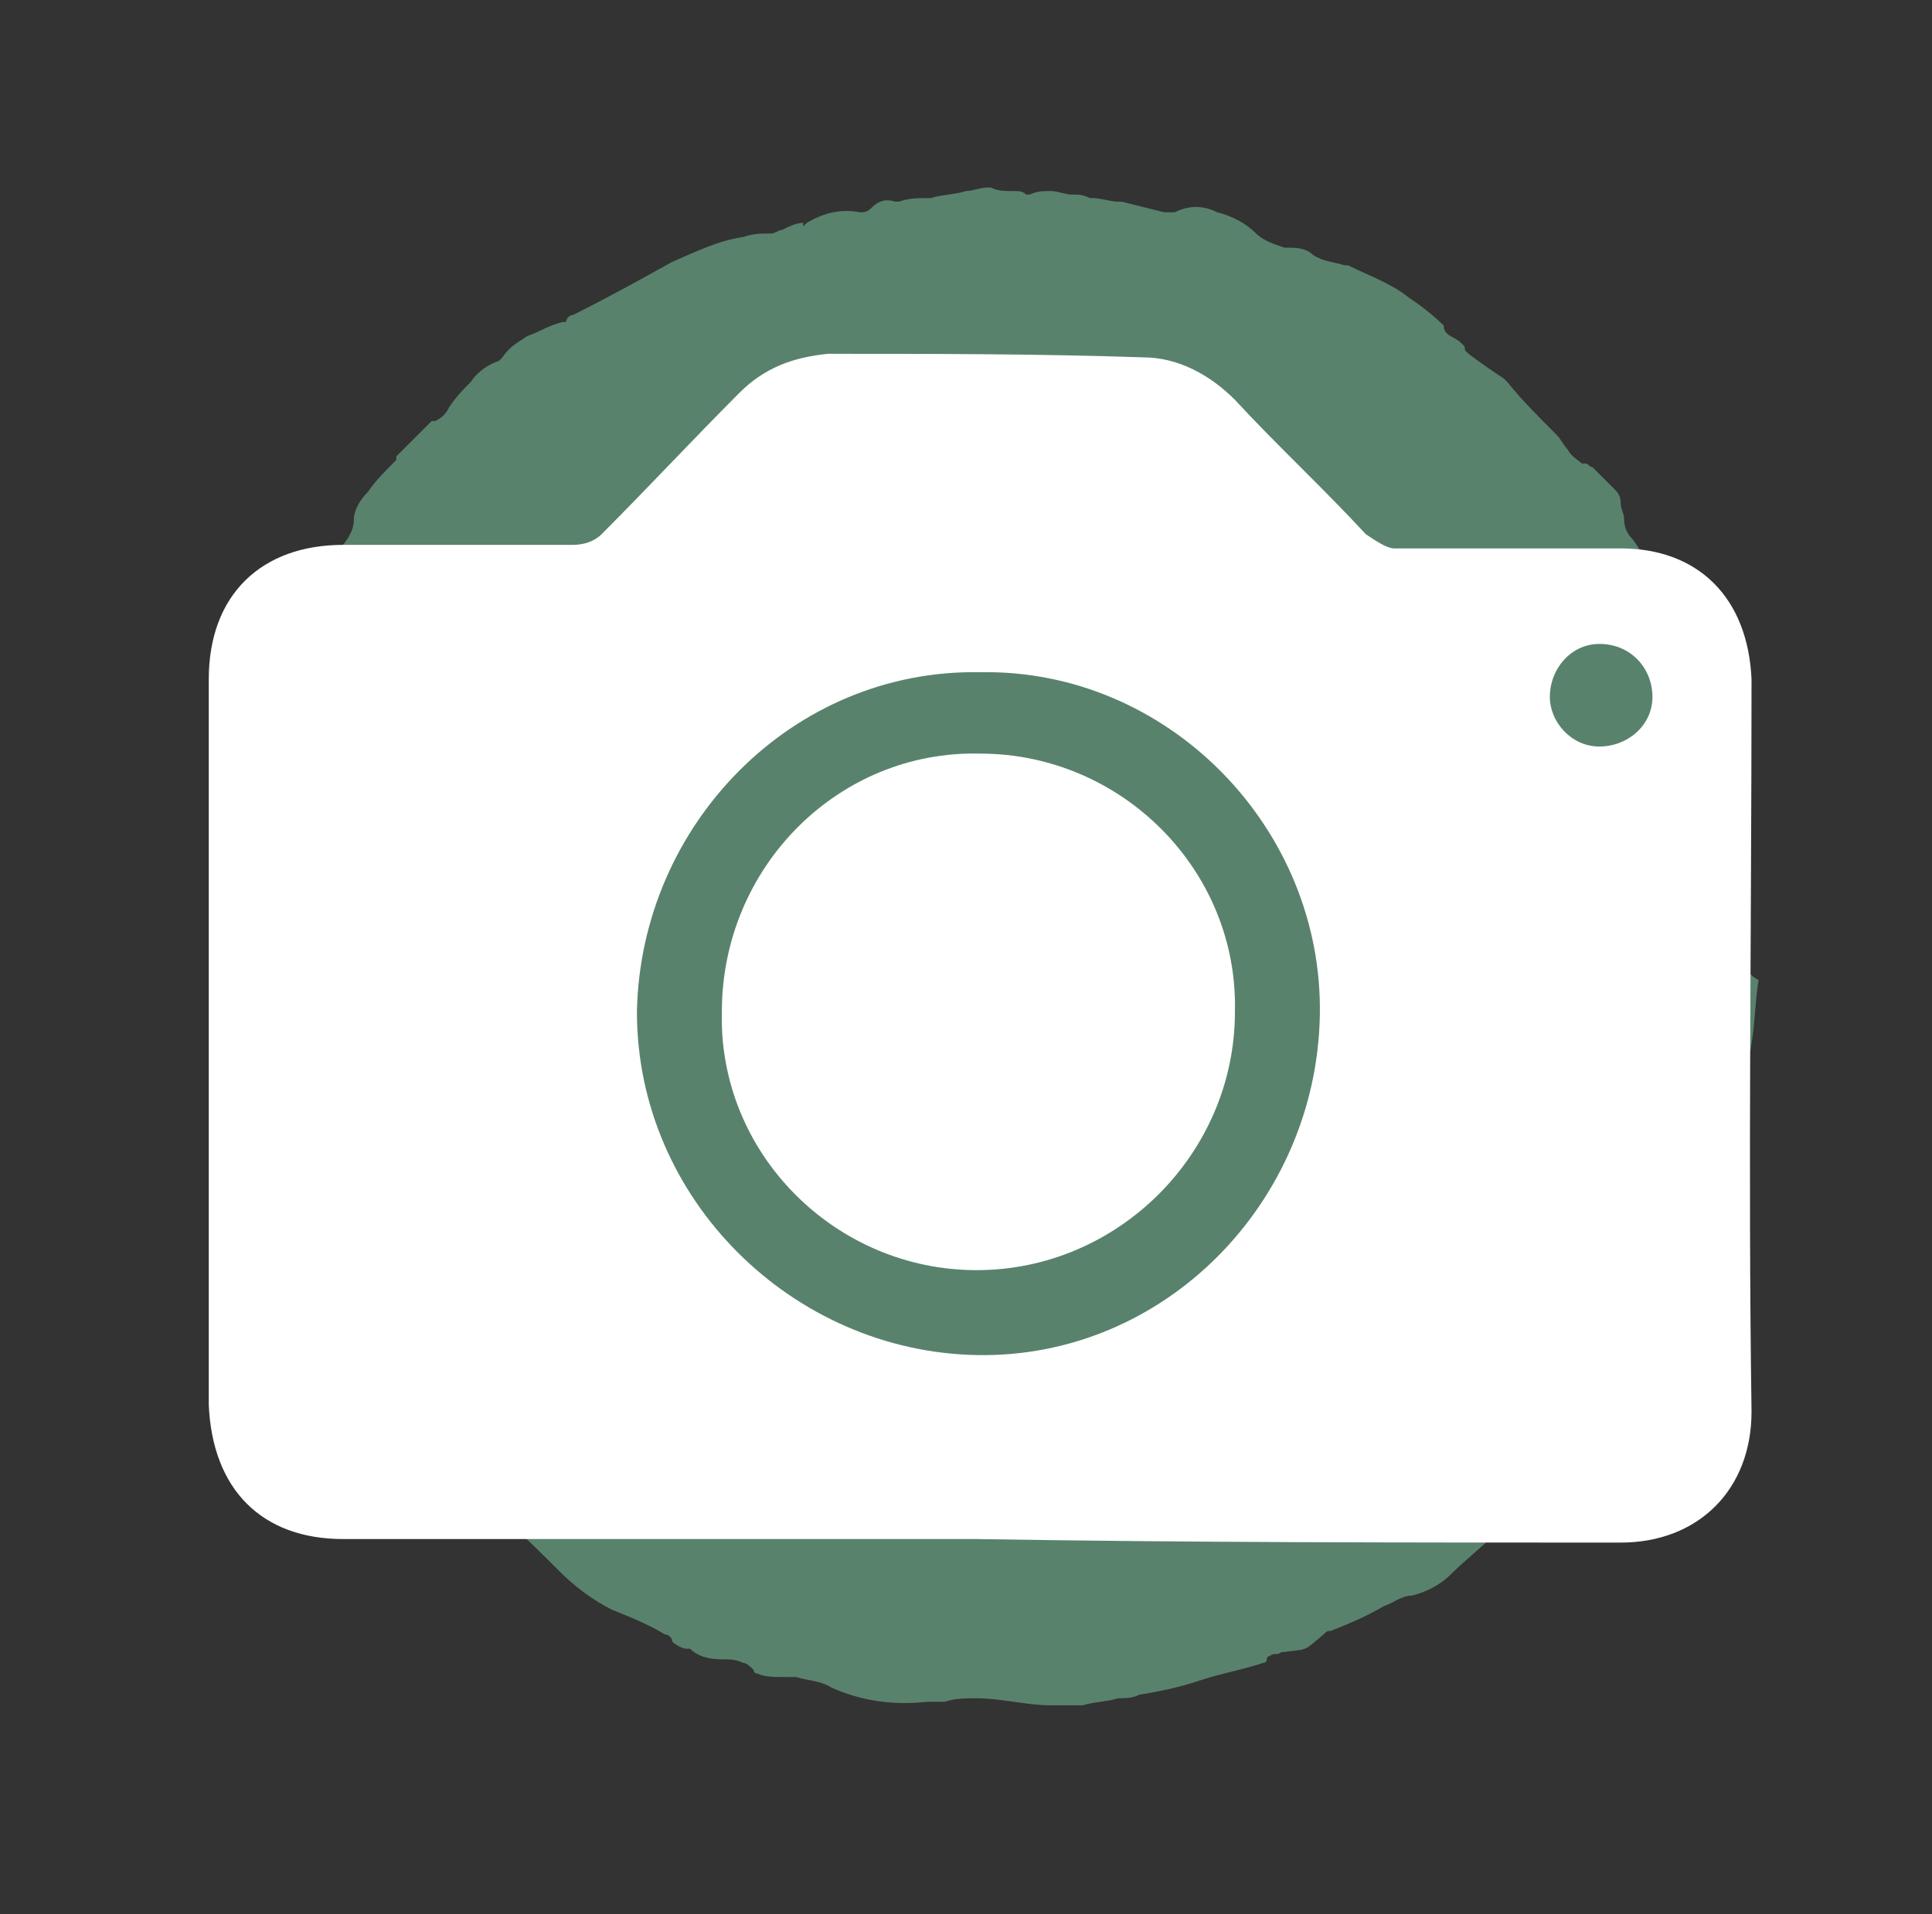
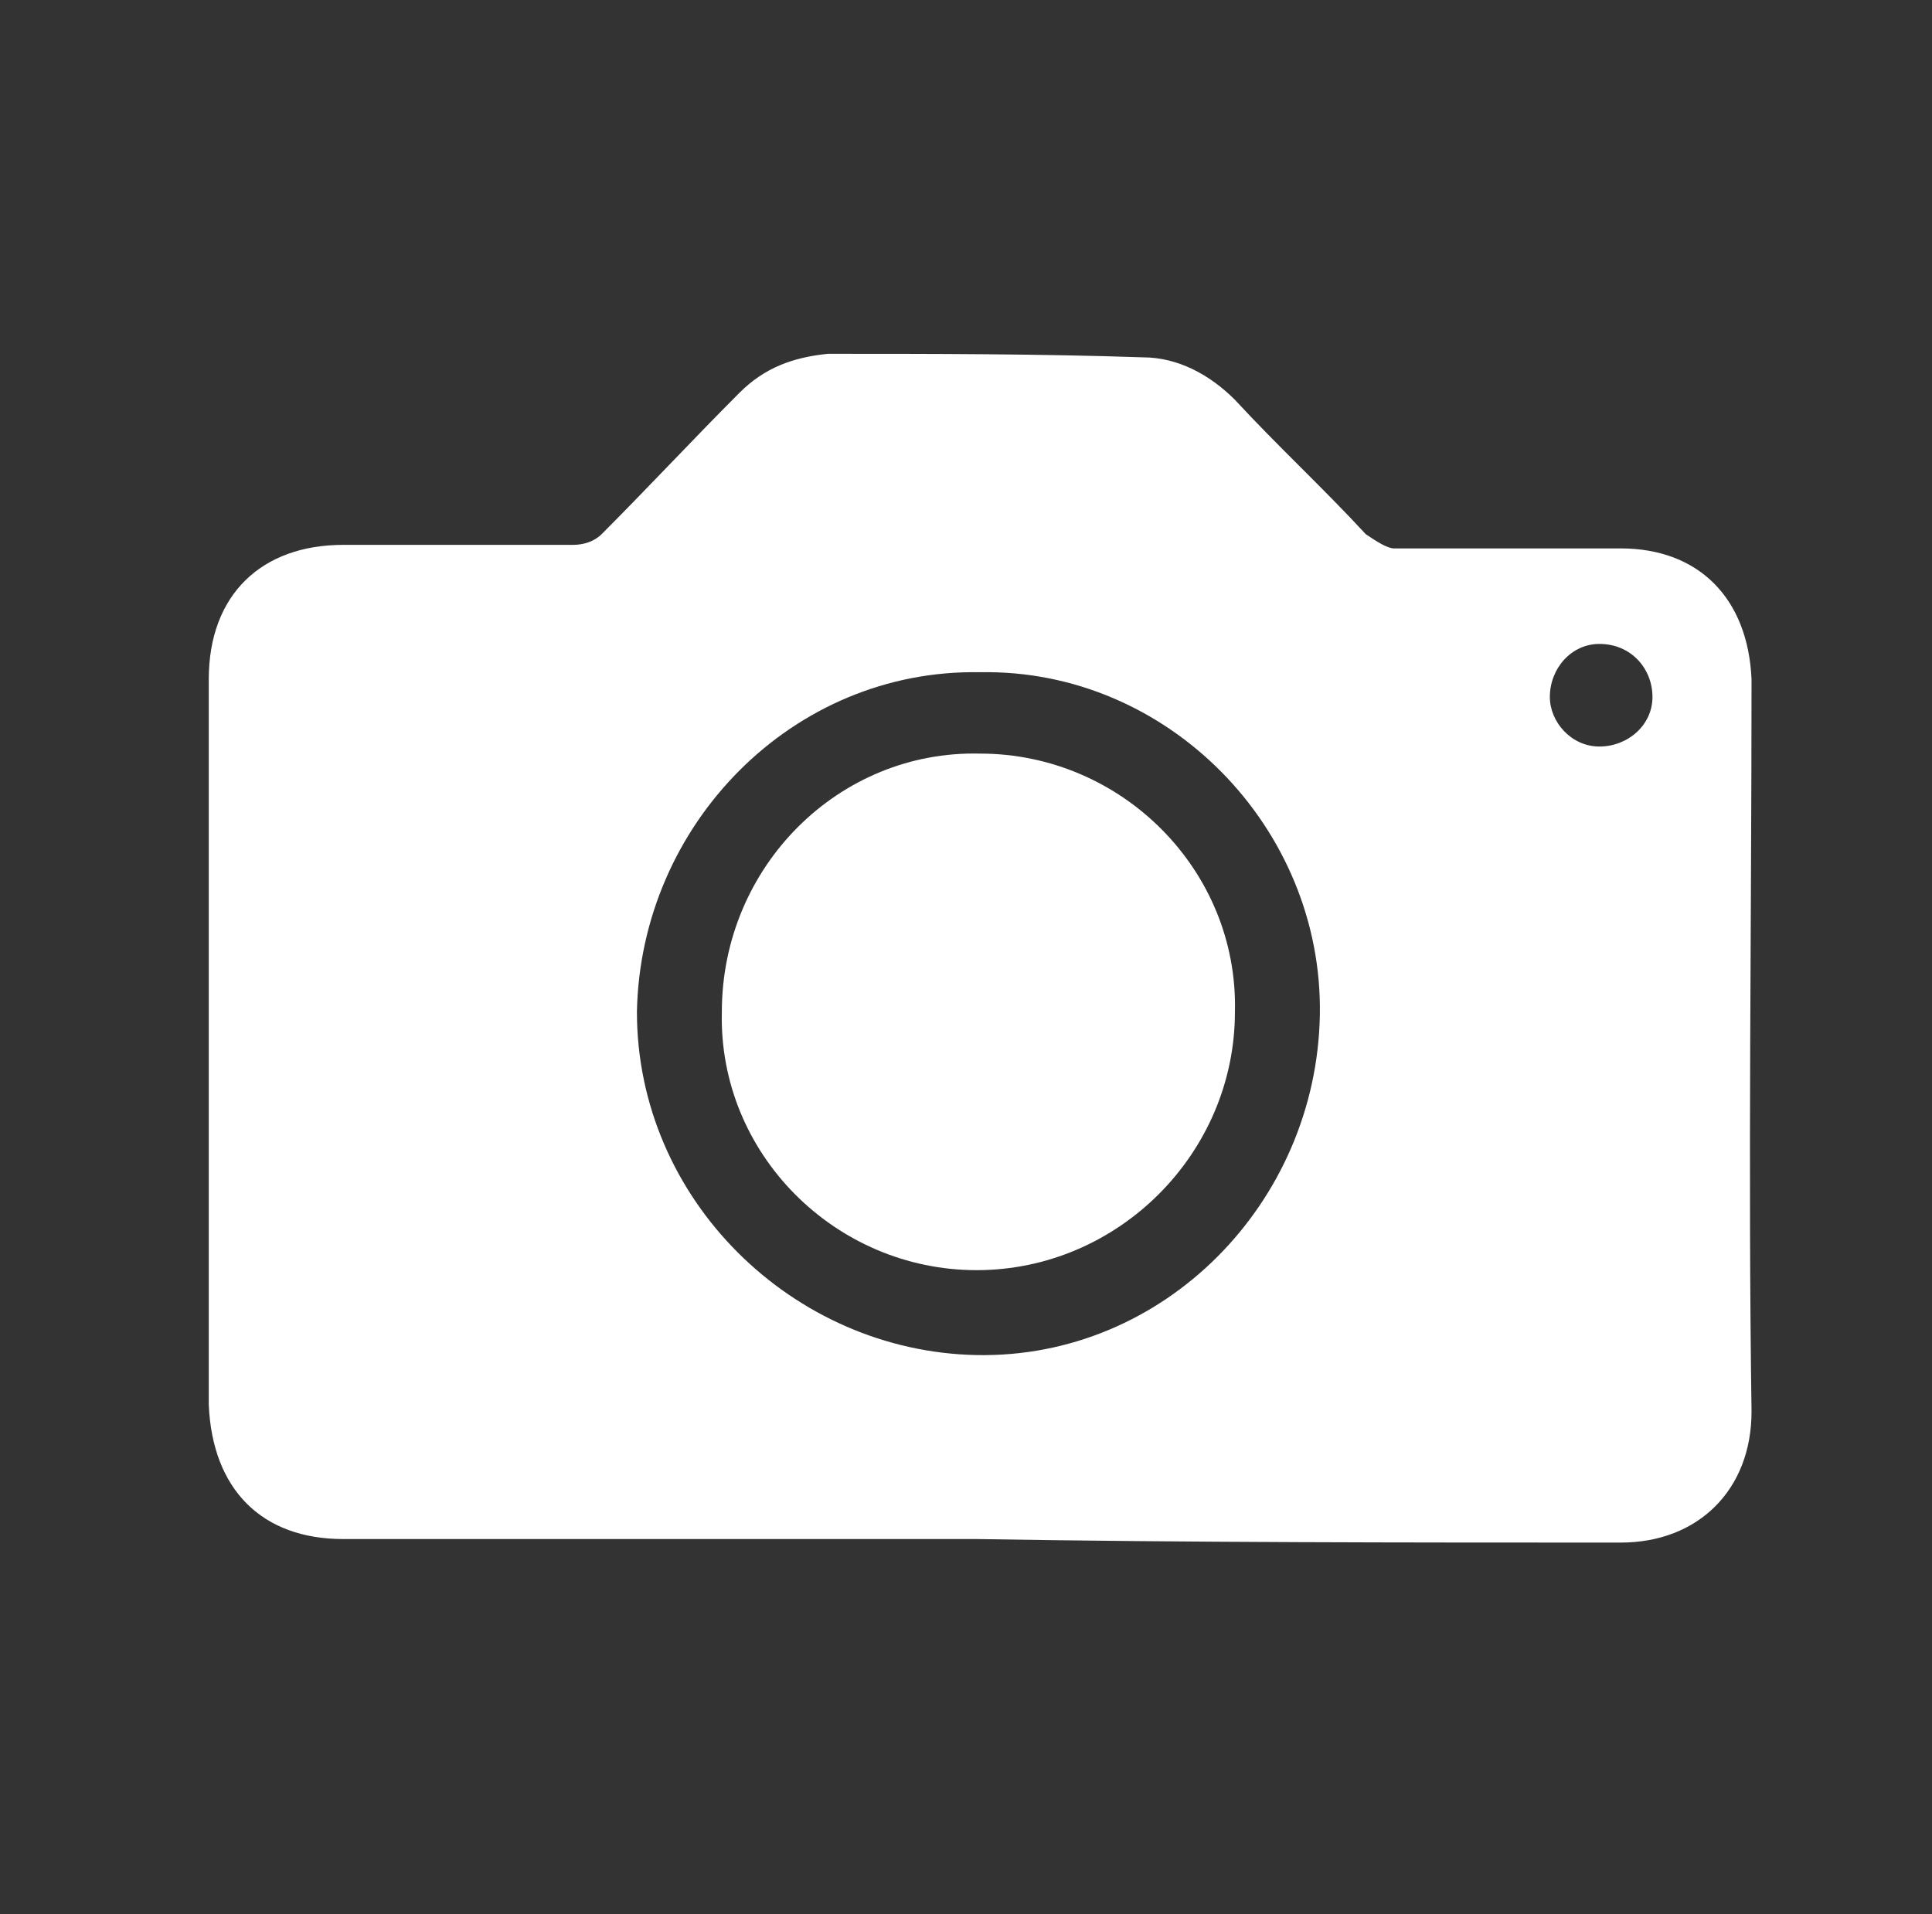
<svg xmlns="http://www.w3.org/2000/svg" version="1.1" id="Layer_1" x="0px" y="0px" viewBox="0 0 54.6 54.1" style="enable-background:new 0 0 54.6 54.1;" xml:space="preserve">
  <rect x="0" y="0" width="54.6" height="54.1" fill="#333333" stroke="none" />
  <style type="text/css">
	.st0{fill:#59826D;}
	.st1{fill:#FFFFFF;}
</style>
-   <path class="st0" d="M49.3,26.8c0-0.6-0.1-1.3-0.2-1.9c0-0.8-0.2-1.5-0.3-2.3c-0.1-0.5-0.2-0.9-0.2-1.4c0-0.4-0.2-0.8-0.3-1.2  c-0.1-0.3-0.3-0.5-0.6-0.7c-0.1-0.1-0.2-0.2-0.3-0.3c-0.1-0.2-0.3-0.5-0.3-0.7S47,17.9,47,17.7c0-0.5-0.1-1.1-0.3-1.5v-0.1  c-0.1-0.2-0.1-0.3-0.3-0.5c-0.1-0.1-0.2-0.3-0.3-0.4c-0.1-0.1-0.2-0.3-0.2-0.5s-0.1-0.3-0.1-0.5s-0.1-0.3-0.2-0.4  c-0.2-0.2-0.4-0.4-0.6-0.6c-0.1,0-0.1-0.1-0.2-0.1c0,0,0,0-0.1,0c-0.1-0.1-0.3-0.2-0.4-0.4c-0.1-0.1-0.2-0.3-0.3-0.4  c-0.5-0.5-1-1-1.4-1.5l-0.1-0.1c-0.3-0.2-0.6-0.4-1-0.7l-0.1-0.1c0-0.1,0-0.1-0.1-0.2c-0.2-0.2-0.5-0.2-0.5-0.5l0,0  c-0.3-0.3-0.7-0.6-1-0.8c-0.5-0.4-1.1-0.6-1.7-0.9H38c-0.3-0.1-0.6-0.1-0.9-0.3C36.9,7,36.6,7,36.4,7h-0.1c-0.3-0.1-0.6-0.2-0.8-0.4  c-0.3-0.3-0.7-0.5-1.1-0.6c-0.4-0.2-0.8-0.2-1.2,0c-0.1,0-0.2,0-0.3,0c-0.4-0.1-0.8-0.2-1.2-0.3h-0.1c-0.2,0-0.5-0.1-0.7-0.1h-0.1  c-0.2-0.1-0.3-0.1-0.5-0.1s-0.4-0.1-0.6-0.1s-0.4,0-0.6,0.1H29c-0.1-0.1-0.2-0.1-0.4-0.1c-0.2,0-0.4,0-0.6-0.1h-0.1  c-0.2,0-0.4,0.1-0.6,0.1c-0.3,0.1-0.7,0.1-1,0.2h-0.1c-0.3,0-0.5,0-0.8,0.1c0,0,0,0-0.1,0c-0.3-0.1-0.5,0-0.7,0.2  C24.5,6,24.4,6,24.3,6c-0.5-0.1-1,0-1.5,0.3l-0.1,0.1V6.3c-0.2,0-0.4,0.1-0.6,0.2c-0.1,0-0.2,0.1-0.3,0.1c-0.3,0-0.5,0-0.8,0.1  c-0.7,0.1-1.3,0.4-2,0.7c-0.9,0.5-1.8,1-2.8,1.5C16.1,8.9,16,9,16,9.1c0,0,0,0-0.1,0c-0.4,0.1-0.7,0.3-1,0.4  c-0.3,0.2-0.5,0.3-0.7,0.6c0,0,0,0-0.1,0.1c-0.3,0.1-0.6,0.3-0.8,0.6c-0.2,0.2-0.4,0.4-0.6,0.7c-0.1,0.2-0.2,0.3-0.4,0.4  c0,0,0,0-0.1,0c-0.3,0.3-0.6,0.6-0.9,0.9l-0.1,0.1c0,0,0,0,0,0.1c-0.3,0.3-0.6,0.6-0.8,0.9c-0.2,0.2-0.4,0.5-0.4,0.8  s-0.2,0.6-0.4,0.8s-0.4,0.4-0.5,0.6c-0.1,0.2-0.2,0.3-0.3,0.5c0.2-0.1,0.1,0,0.2,0.1c0,0.1,0,0.2-0.1,0.3c-0.1,0.2-0.3,0.3-0.4,0.5  c-0.1,0.2-0.3,0.3-0.3,0.6c0,0.3-0.2,0.5-0.4,0.7C7.7,18.9,7.7,19,7.6,19c-0.2,0.2-0.4,0.5-0.5,0.8s-0.3,0.6-0.3,0.9  c-0.1,0.5-0.1,1-0.1,1.5c0,0.3,0,0.6-0.1,0.9s-0.2,0.5-0.3,0.8c-0.1,0.3-0.1,0.5-0.1,0.8c0,0.1,0,0.2,0,0.3c0,0.5,0,1,0.2,1.5  c0,0.1,0.1,0.2,0,0.3v0.1c0,0.3,0,0.6,0.1,0.9c0,0,0,0.1,0.1,0.1V28v0.1c0,0.3,0,0.6-0.1,0.9c-0.1,0.5-0.1,1,0,1.4  c0,0.1,0,0.1,0,0.2c0,0.2,0,0.5,0.1,0.7s0.2,0.4,0.3,0.7c0.1,0.5,0.3,1,0.5,1.4s0.4,0.9,0.5,1.4c0.2,0.7,0.5,1.3,0.9,1.9  c0.1,0.2,0.3,0.3,0.4,0.5c0.1,0.3,0.3,0.6,0.4,0.8c0.2,0.7,0.5,1.3,1,1.9c0.1,0.1,0.3,0.3,0.5,0.3c0.1,0,0.2,0.1,0.3,0.2  c0.3,0.3,0.6,0.7,0.9,1c0.1,0.2,0.4,0.4,0.6,0.5c0.1,0.1,0.2,0.1,0.2,0.2c0,0.1,0.1,0.1,0.1,0.1c0.3,0.2,0.6,0.4,0.9,0.6  c0.6,0.5,1.1,1,1.7,1.6c0.4,0.4,0.9,0.8,1.5,1.1c0.5,0.2,1,0.4,1.5,0.7c0.1,0,0.2,0.1,0.2,0.2c0.1,0.1,0.3,0.2,0.4,0.2h0.1  c0.2,0.2,0.5,0.3,0.9,0.3c0.2,0,0.4,0,0.6,0.1c0.1,0,0.2,0.1,0.3,0.2c0,0,0,0.1,0.1,0.1c0.2,0.1,0.5,0.1,0.8,0.1c0.1,0,0.2,0,0.3,0  c0.3,0.1,0.7,0.1,1,0.3c0.9,0.4,1.8,0.5,2.7,0.4c0.2,0,0.4,0,0.5,0C27,48,27.3,48,27.6,48c0.7,0,1.4,0.2,2.1,0.2c0.3,0,0.6,0,0.9,0  c0.3-0.1,0.7-0.1,1-0.2c0.2,0,0.4,0,0.6-0.1c0.6-0.1,1.1-0.2,1.7-0.4c0.6-0.2,1.2-0.3,1.8-0.5c0,0,0.1,0,0.1-0.1s0.1-0.1,0.1-0.1  c0.1-0.1,0.2,0,0.3-0.1c0.8-0.1,0.6,0,1.2-0.5c0.1-0.1,0.1-0.1,0.2-0.1c0.5-0.2,1-0.4,1.5-0.7c0.3-0.1,0.5-0.3,0.8-0.3  c0.4-0.1,0.8-0.3,1.1-0.6c0.4-0.4,0.8-0.7,1.2-1.1c0.3-0.3,0.6-0.5,0.9-0.8c0.8-0.6,1.6-1.3,2.2-2.1c0.3-0.4,0.6-0.7,0.8-1.1  c0.2-0.3,0.3-0.7,0.4-1c0.1-0.3,0.1-0.5,0.3-0.7c0.1-0.1,0.1-0.2,0.2-0.3c0.2-0.4,0.4-0.9,0.6-1.3c0.4-0.9,0.7-1.7,1-2.7  c0.2-0.8,0.4-1.5,0.6-2.2c0.2-0.6,0.2-1.1,0.3-1.7s0.1-1.2,0.2-1.8l0,0l0,0C49.3,27.5,49.3,27.2,49.3,26.8z M48.9,27.7L48.9,27.7  C48.8,27.7,48.8,27.7,48.9,27.7L48.9,27.7z M48,27.8L48,27.8L48,27.8L48,27.8z M47.7,27.3L47.7,27.3L47.7,27.3L47.7,27.3z   M47.4,27.6L47.4,27.6L47.4,27.6L47.4,27.6z M47.1,27.5L47.1,27.5L47.1,27.5L47.1,27.5L47.1,27.5z M46.8,27.9L46.8,27.9L46.8,27.9  L46.8,27.9z M46.4,27.4L46.4,27.4L46.4,27.4L46.4,27.4z M46.4,27.8L46.4,27.8L46.4,27.8L46.4,27.8z M46.2,27.4L46.2,27.4L46.2,27.4  L46.2,27.4z M45.9,27.4L45.9,27.4L45.9,27.4L45.9,27.4z M45.7,27.7L45.7,27.7L45.7,27.7L45.7,27.7z M44.1,27.7L44.1,27.7L44.1,27.7  L44.1,27.7z M44.1,27.6L44.1,27.6L44.1,27.6L44.1,27.6L44.1,27.6z M43.8,27.4L43.8,27.4L43.8,27.4L43.8,27.4z M43.7,27.8L43.7,27.8  L43.7,27.8z M43.6,28.3L43.6,28.3L43.6,28.3L43.6,28.3z M43.1,27.6L43.1,27.6L43.1,27.6L43.1,27.6z M42.6,28.2L42.6,28.2L42.6,28.2z   M42.1,27.6L42.1,27.6L42.1,27.6L42.1,27.6z M41.9,27.6L41.9,27.6L41.9,27.6L41.9,27.6z M41.5,27.8C41.5,27.8,41.5,27.9,41.5,27.8  C41.5,27.9,41.5,27.8,41.5,27.8z M41.5,27.8C41.5,27.8,41.6,27.8,41.5,27.8L41.5,27.8L41.5,27.8z M41.5,27.6L41.5,27.6L41.5,27.6  L41.5,27.6z M41.1,27.8L41.1,27.8L41.1,27.8z M14.7,27.9C14.6,27.9,14.6,27.9,14.7,27.9C14.6,28,14.6,28,14.7,27.9  C14.6,28,14.6,27.9,14.7,27.9C14.6,27.9,14.6,27.9,14.7,27.9z M14.6,27.7L14.6,27.7L14.6,27.7z M14.2,27.8L14.2,27.8  C14.1,27.8,14.2,27.8,14.2,27.8z M13.8,27.4L13.8,27.4L13.8,27.4L13.8,27.4z M13.5,27.7L13.5,27.7L13.5,27.7L13.5,27.7z M12.4,27.6  L12.4,27.6L12.4,27.6L12.4,27.6z M12.1,27.5L12.1,27.5C12,27.5,12,27.5,12.1,27.5C12,27.5,12,27.5,12.1,27.5  C12,27.5,12.1,27.5,12.1,27.5z M12,27.7L12,27.7L12,27.7L12,27.7L12,27.7z M11.9,27.6L11.9,27.6L11.9,27.6z M11.9,27.6L11.9,27.6  L11.9,27.6L11.9,27.6z M11.6,27.4L11.6,27.4L11.6,27.4L11.6,27.4L11.6,27.4z M11.5,27.8L11.5,27.8L11.5,27.8L11.5,27.8z M11.2,27.7  L11.2,27.7L11.2,27.7L11.2,27.7z M10.9,27.5L10.9,27.5L10.9,27.5L10.9,27.5z M10.4,27.8L10.4,27.8L10.4,27.8L10.4,27.8z M9.7,27.6  L9.7,27.6L9.7,27.6C9.8,27.6,9.7,27.6,9.7,27.6z M9.4,27.5L9.4,27.5L9.4,27.5L9.4,27.5z M8.9,27.8L8.9,27.8  C8.9,27.7,8.9,27.7,8.9,27.8C8.9,27.7,8.9,27.7,8.9,27.8z M8.3,27.8L8.3,27.8L8.3,27.8z M7.3,27.1L7.3,27.1L7.3,27.1L7.3,27.1z   M6.8,28.3L6.8,28.3L6.8,28.3L6.8,28.3z M6.8,28.3L6.8,28.3L6.8,28.3z M7.3,27.7L7.3,27.7L7.3,27.7z M7.8,28.1L7.8,28.1L7.8,28.1z   M8.2,28.2L8.2,28.2L8.2,28.2z M8.6,27.5c0,0,0-0.1,0-0.2C8.6,27.4,8.6,27.4,8.6,27.5L8.6,27.5z M9.1,28.1L9.1,28.1L9.1,28.1  L9.1,28.1L9.1,28.1z M9.4,27.7L9.4,27.7L9.4,27.7L9.4,27.7z M9.9,27.7L9.9,27.7L9.9,27.7L9.9,27.7z M11.1,28.1  C11.2,28.1,11.2,28,11.1,28.1C11.1,28,11.1,28.1,11.1,28.1c-0.1-0.1,0-0.2,0-0.3l0,0C11.1,27.9,11.1,27.9,11.1,28.1  C11.1,28,11.2,28.1,11.1,28.1z M14.1,28.4v-0.1l0,0C14.1,28.3,14.1,28.3,14.1,28.4z M14.5,28L14.5,28L14.5,28L14.5,28z M14.6,28  c0,0.1,0,0.1,0,0.2c0,0,0,0,0-0.1C14.6,28.1,14.6,28.1,14.6,28z M16.5,28.2v-0.1C16.5,28.2,16.5,28.2,16.5,28.2L16.5,28.2  C16.5,28.2,16.5,28.3,16.5,28.2z M17.5,28.3C17.5,28.2,17.5,28.2,17.5,28.3v-0.1C17.5,28.1,17.5,28.2,17.5,28.3  C17.5,28.2,17.5,28.2,17.5,28.3z M17.5,28.3L17.5,28.3L17.5,28.3z M18.5,28L18.5,28L18.5,28z M18.5,28.1L18.5,28.1L18.5,28.1z   M22.7,28.4C22.7,28.3,22.7,28.3,22.7,28.4C22.7,28.3,22.7,28.3,22.7,28.4z M26.2,28.2C26.2,28.1,26.2,28.1,26.2,28.2  C26.2,28.1,26.2,28.2,26.2,28.2L26.2,28.2L26.2,28.2z M29.2,28.1L29.2,28.1L29.2,28.1z M30.3,28.3L30.3,28.3L30.3,28.3z M38.3,28.3  L38.3,28.3L38.3,28.3z M28.2,28.3L28.2,28.3L28.2,28.3z M24.1,28.2L24.1,28.2v-0.1C24.1,28.1,24.1,28.1,24.1,28.2L24.1,28.2z   M24.3,28.3C24.3,28.2,24.4,28.2,24.3,28.3C24.4,28.2,24.3,28.2,24.3,28.3z M18.9,28.1V28C18.9,28.1,18.9,28.1,18.9,28.1z M41,28.3  L41,28.3L41,28.3L41,28.3L41,28.3z M41.5,27.9V28V27.9z M41.5,28.1C41.5,28.1,41.5,28.2,41.5,28.1C41.5,28.2,41.5,28.2,41.5,28.1  C41.5,28.2,41.5,28.2,41.5,28.1C41.5,28.2,41.5,28.2,41.5,28.1L41.5,28.1z M43.3,28L43.3,28L43.3,28L43.3,28L43.3,28L43.3,28  C43.3,28,43.3,28.1,43.3,28z M43.6,28.4C43.6,28.4,43.6,28.3,43.6,28.4C43.6,28.3,43.6,28.4,43.6,28.4L43.6,28.4z M44.5,27.7  L44.5,27.7L44.5,27.7L44.5,27.7L44.5,27.7z M45.6,28.1L45.6,28.1C45.6,28.2,45.6,28.2,45.6,28.1C45.6,28.2,45.6,28.2,45.6,28.1z   M46.2,28.3L46.2,28.3L46.2,28.3L46.2,28.3L46.2,28.3L46.2,28.3z M46.3,27.8L46.3,27.8L46.3,27.8z M46.7,28L46.7,28L46.7,28  C46.6,28,46.7,28,46.7,28z M46.8,27.7L46.8,27.7L46.8,27.7L46.8,27.7L46.8,27.7z M46.8,28L46.8,28c0,0.1,0,0.1,0,0.1l0,0V28z   M46.8,28.3v0.1C46.8,28.3,46.8,28.3,46.8,28.3z M47.5,27.7C47.5,27.7,47.6,27.7,47.5,27.7C47.6,27.7,47.6,27.7,47.5,27.7  C47.6,27.7,47.5,27.7,47.5,27.7z M48.8,28C48.7,28.1,48.7,28.1,48.8,28c0,0,0-0.2,0.1-0.3l0,0C48.8,27.8,48.8,28,48.8,28  C48.8,28.1,48.8,28,48.8,28z M49.2,27.8L49.2,27.8L49.2,27.8L49.2,27.8z" />
  <g id="YqOswe_2_">
    <g>
      <path class="st1" d="M27.6,43.5c-6,0-11.9,0-17.9,0c-2.3,0-3.7-1.4-3.8-3.8c0-6.9,0-13.6,0-20.5c0-2.4,1.5-3.8,3.8-3.8    c2.1,0,4.2,0,6.5,0c0.3,0,0.6-0.1,0.8-0.3c1.3-1.3,2.6-2.7,3.9-4c0.7-0.7,1.5-1,2.5-1.1c2.9,0,6,0,8.9,0.1c1,0,1.9,0.5,2.6,1.2    c1.2,1.3,2.5,2.5,3.7,3.8c0.3,0.2,0.6,0.4,0.8,0.4c2.1,0,4.2,0,6.4,0c2.2,0,3.6,1.4,3.7,3.7c0,6.9-0.1,13.8,0,20.7    c0,2.2-1.5,3.7-3.7,3.7C39.7,43.6,33.6,43.6,27.6,43.5z M27.6,38.3c5.3,0.1,9.6-4.3,9.7-9.6S33,18.9,27.7,19    c-5.3-0.1-9.6,4.3-9.7,9.6C18,33.9,22.4,38.2,27.6,38.3z M45.2,21.1c0.8,0,1.5-0.6,1.5-1.4c0-0.8-0.6-1.5-1.5-1.5    c-0.8,0-1.4,0.7-1.4,1.5C43.8,20.4,44.4,21.1,45.2,21.1z" />
      <path class="st1" d="M27.7,21.3c4,0,7.3,3.3,7.2,7.3c0,4-3.3,7.3-7.3,7.3s-7.3-3.3-7.2-7.3C20.4,24.5,23.7,21.2,27.7,21.3z" />
    </g>
  </g>
</svg>